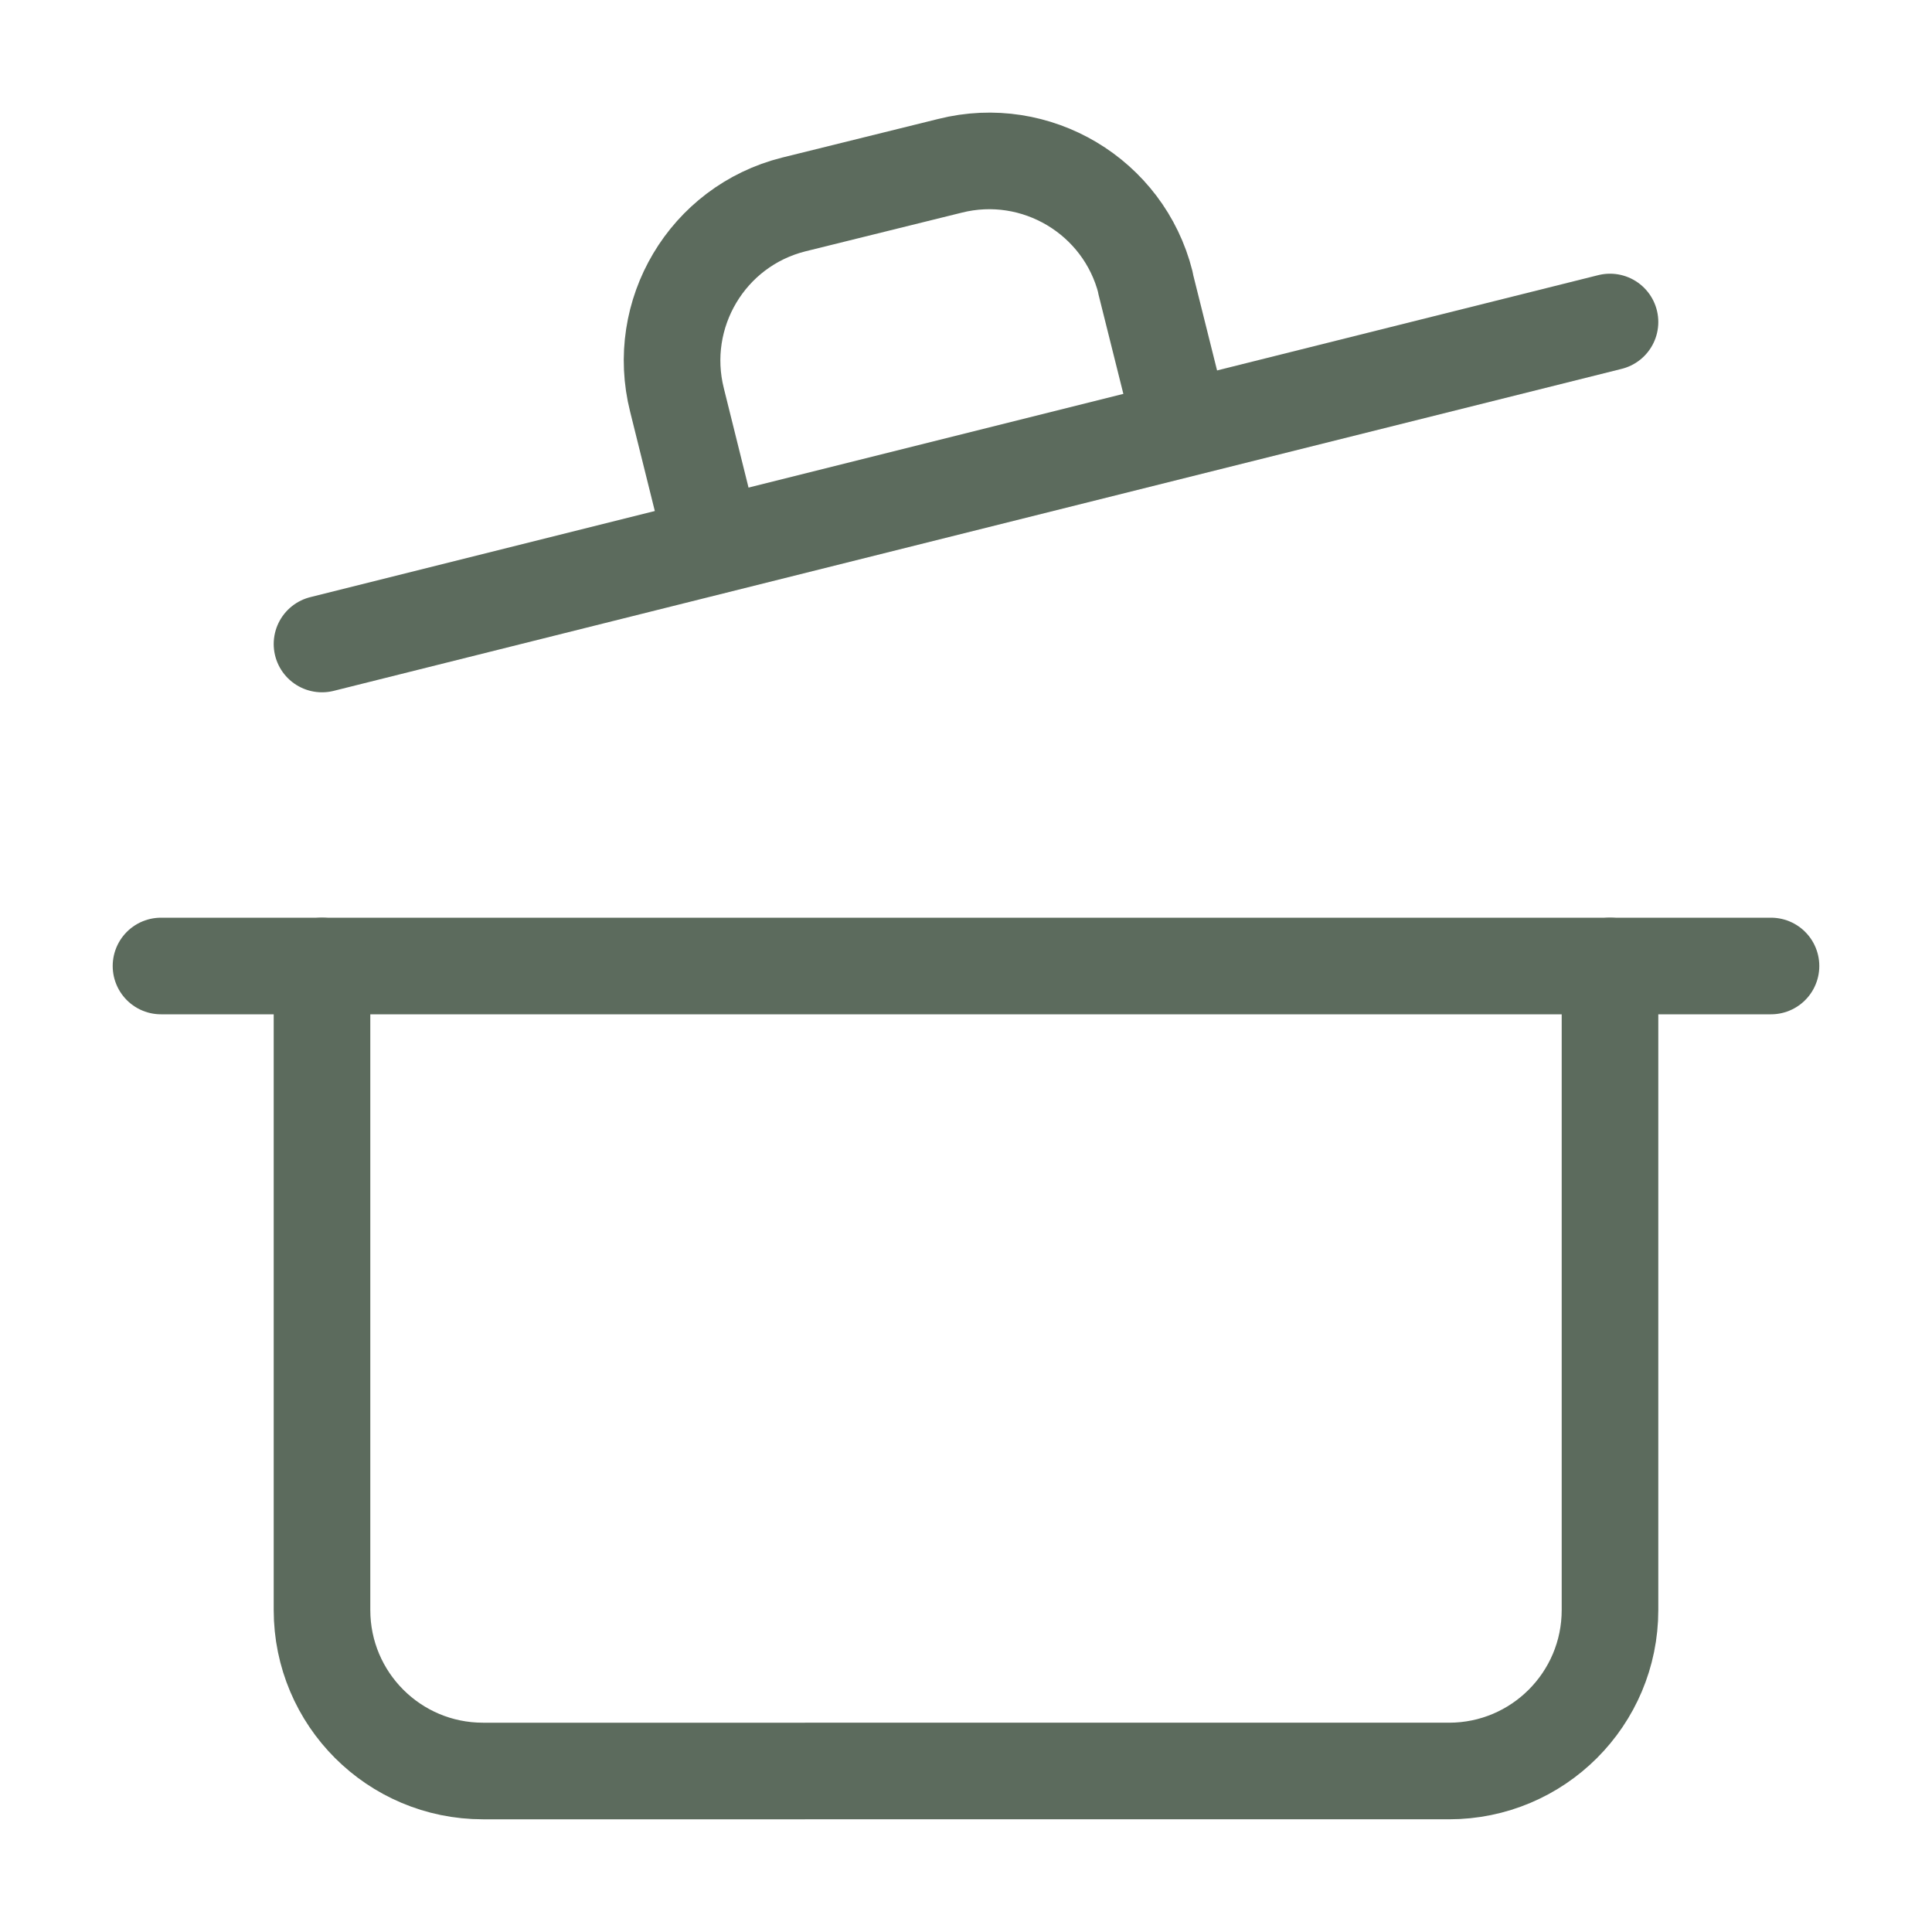
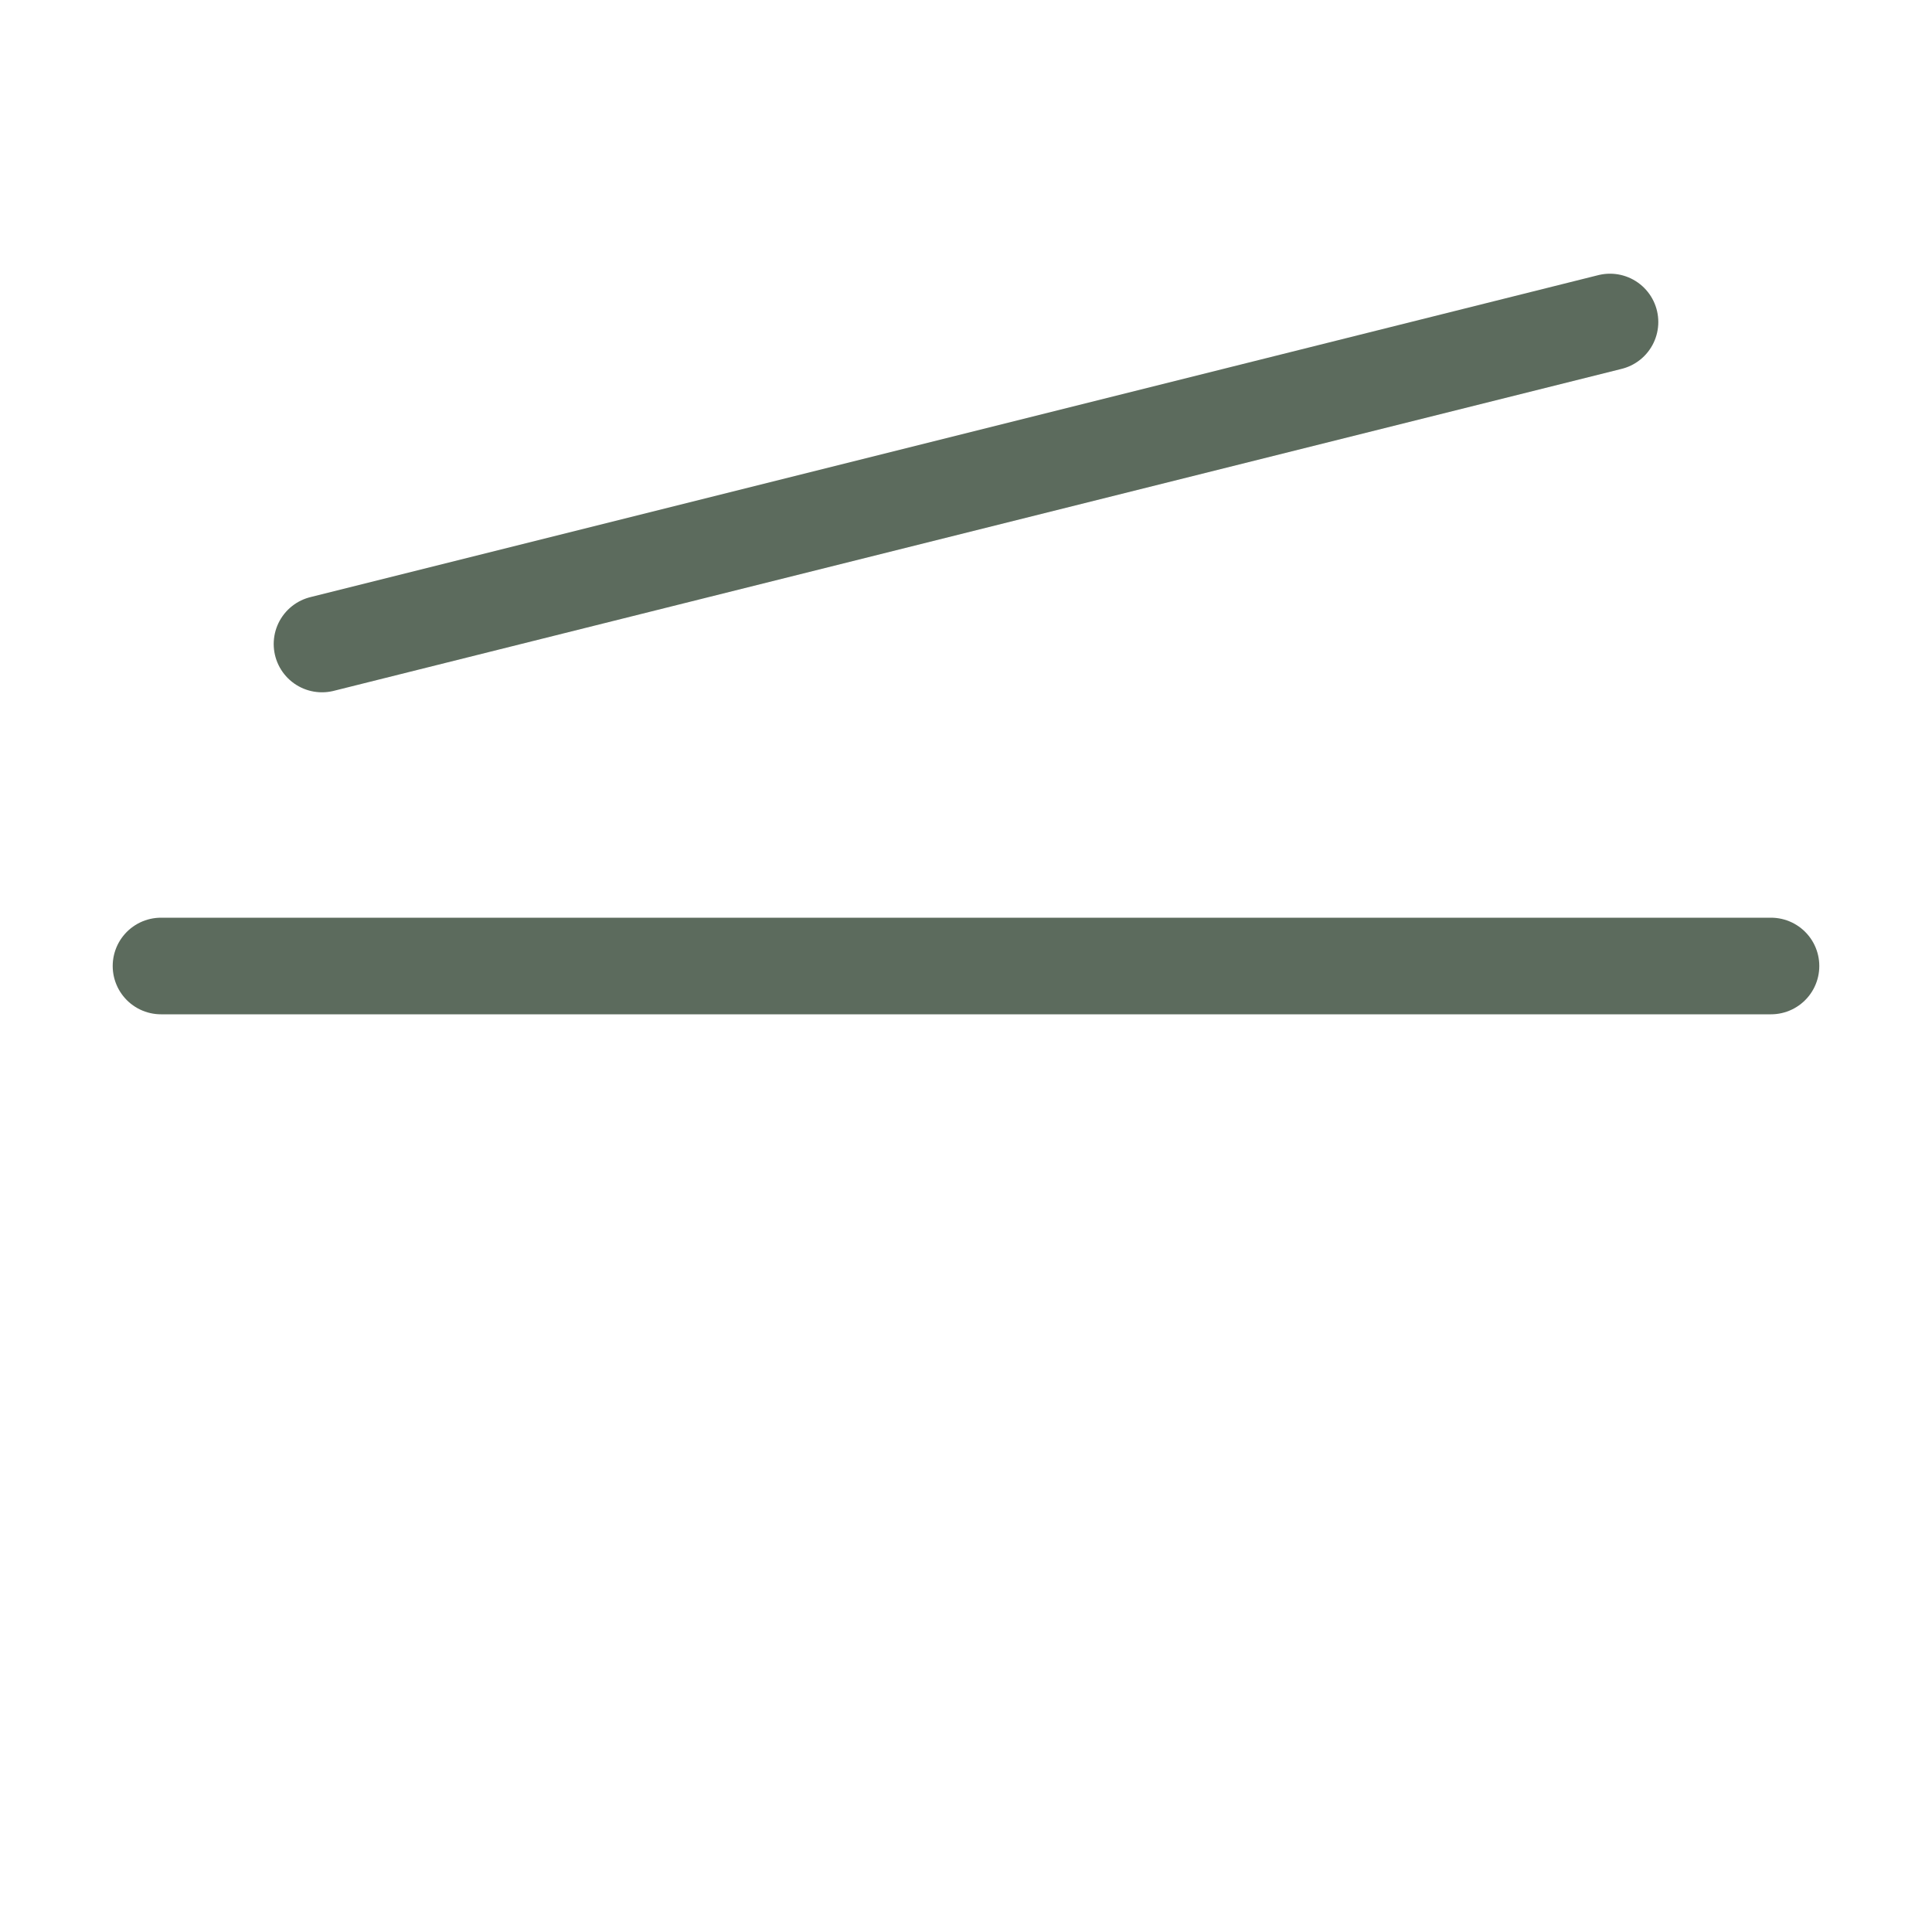
<svg xmlns="http://www.w3.org/2000/svg" id="Layer_1" data-name="Layer 1" viewBox="0 0 48 48">
  <defs>
    <style>
      .cls-1 {
        fill: none;
        stroke: #5c6b5d;
        stroke-linecap: round;
        stroke-linejoin: round;
        stroke-width: 2.4px;
      }
    </style>
  </defs>
  <path class="cls-1" d="M4,24h40" />
-   <path class="cls-1" d="M40,24v16c0,2.21-1.79,4-4,4H12c-2.21,0-4-1.79-4-4v-16" />
  <path class="cls-1" d="M8,16l32-8" />
-   <path class="cls-1" d="M17.72,13.56l-.9-3.62c-.54-2.14.75-4.32,2.9-4.86,0,0,0,0,0,0l3.88-.96c2.14-.54,4.32.76,4.86,2.9,0,0,0,.01,0,.02l.9,3.6" />
</svg>